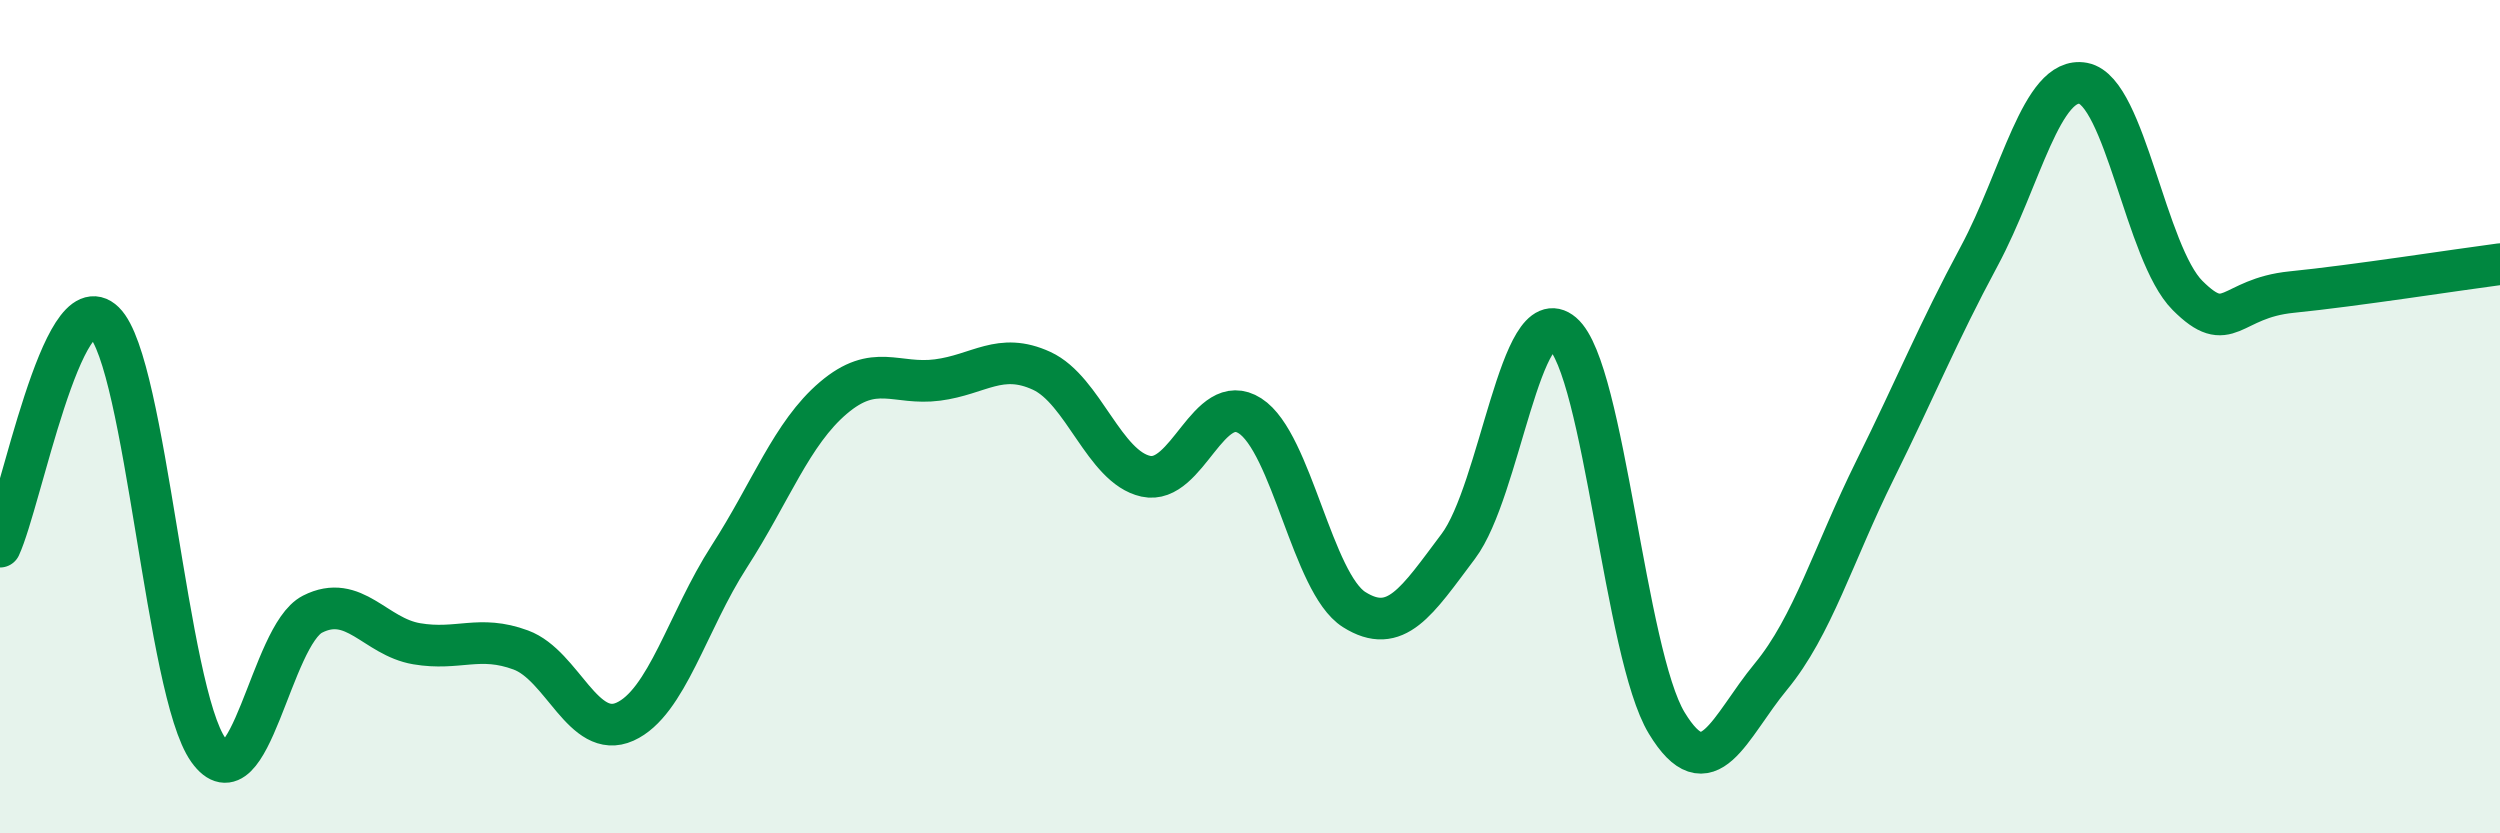
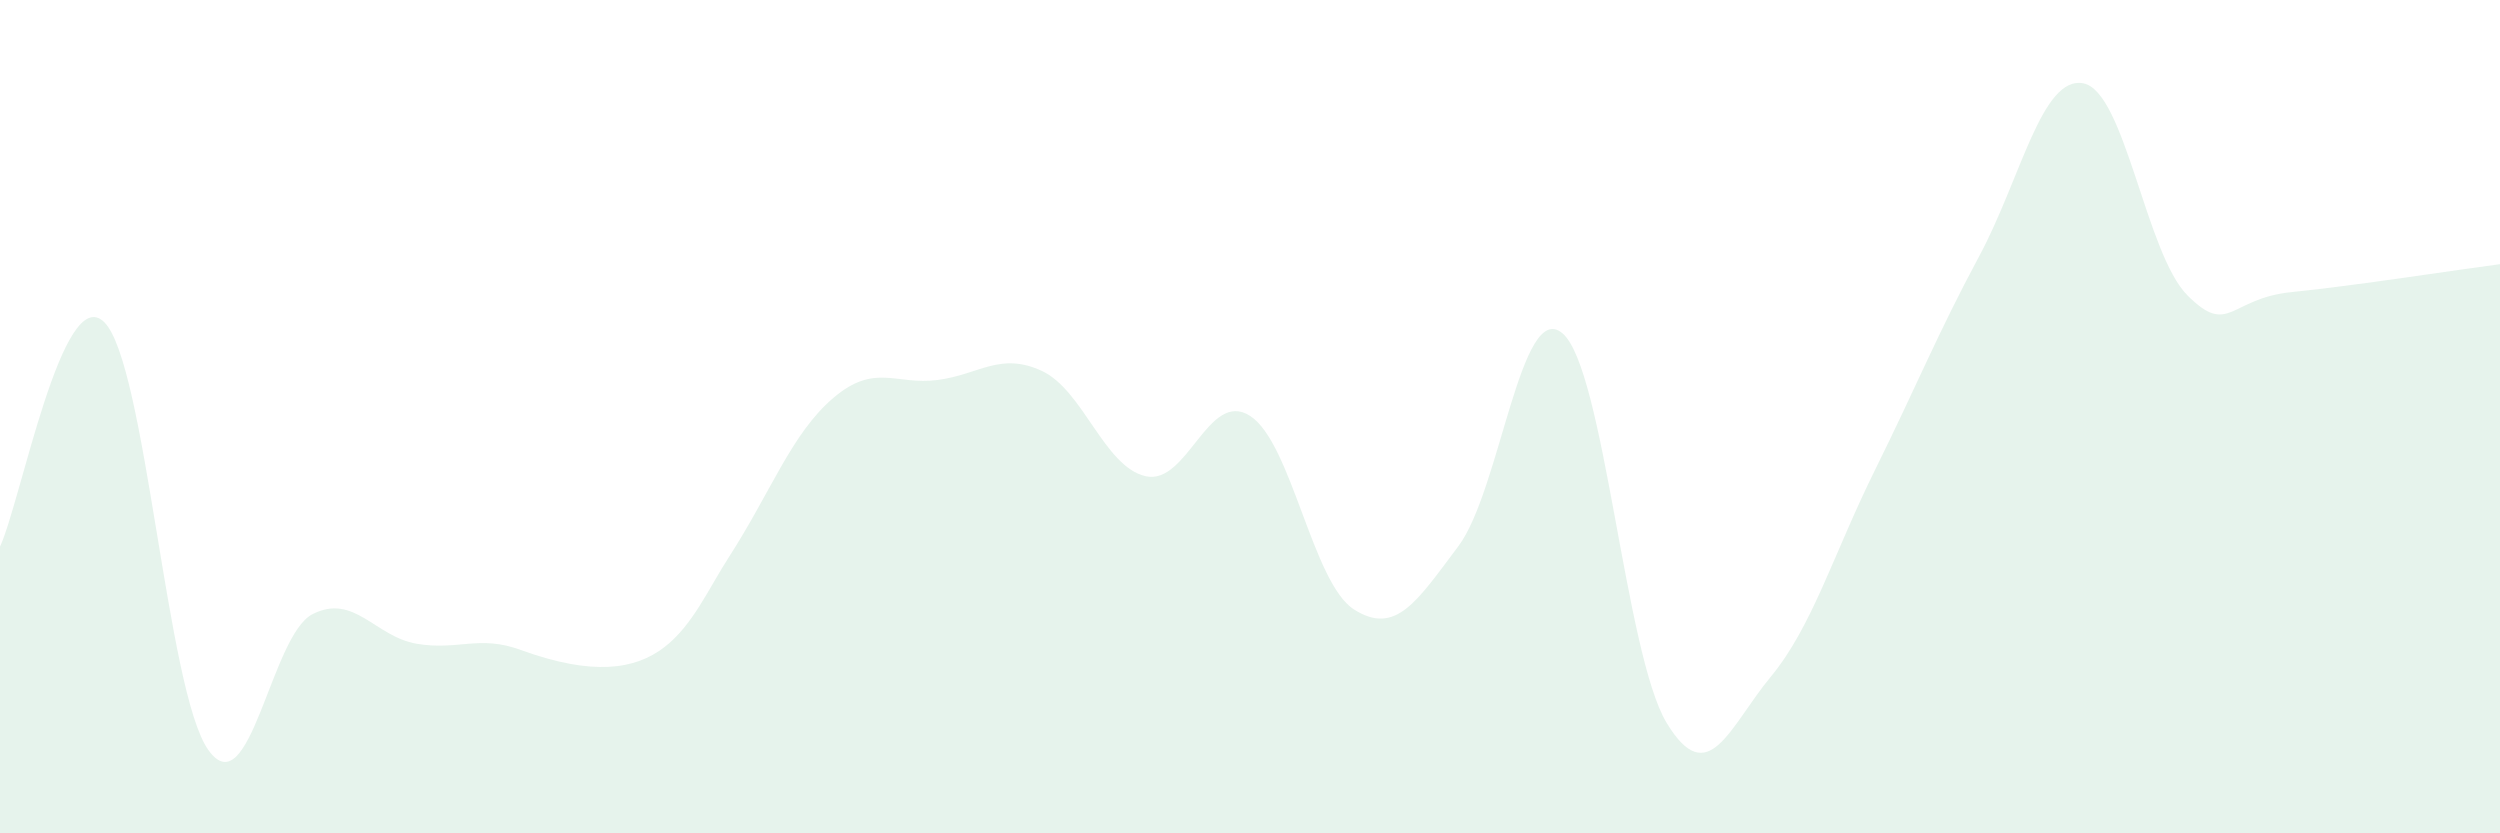
<svg xmlns="http://www.w3.org/2000/svg" width="60" height="20" viewBox="0 0 60 20">
-   <path d="M 0,13.12 C 0.5,12.04 1.5,6.75 2.5,7.73 C 3.5,8.71 4,16.6 5,18 C 6,19.4 6.5,15.25 7.5,14.74 C 8.5,14.23 9,15.28 10,15.45 C 11,15.62 11.5,15.23 12.5,15.6 C 13.5,15.97 14,17.77 15,17.32 C 16,16.87 16.5,14.91 17.5,13.36 C 18.5,11.81 19,10.4 20,9.55 C 21,8.7 21.5,9.25 22.5,9.12 C 23.5,8.99 24,8.44 25,8.9 C 26,9.36 26.5,11.21 27.5,11.43 C 28.5,11.65 29,9.34 30,9.98 C 31,10.62 31.5,14 32.5,14.63 C 33.5,15.26 34,14.44 35,13.11 C 36,11.78 36.5,7.15 37.5,8 C 38.5,8.85 39,15.7 40,17.35 C 41,19 41.5,17.45 42.5,16.24 C 43.5,15.03 44,13.3 45,11.28 C 46,9.26 46.5,8.01 47.5,6.15 C 48.5,4.29 49,1.81 50,2 C 51,2.19 51.5,6.09 52.5,7.09 C 53.5,8.09 53.5,7.16 55,7.01 C 56.5,6.86 59,6.47 60,6.34L60 20L0 20Z" fill="#008740" opacity="0.1" stroke-linecap="round" stroke-linejoin="round" />
-   <path d="M 0,13.12 C 0.5,12.04 1.5,6.75 2.5,7.73 C 3.5,8.71 4,16.6 5,18 C 6,19.4 6.5,15.25 7.5,14.74 C 8.5,14.23 9,15.28 10,15.45 C 11,15.62 11.5,15.23 12.5,15.6 C 13.5,15.97 14,17.77 15,17.32 C 16,16.87 16.5,14.91 17.5,13.36 C 18.5,11.81 19,10.4 20,9.55 C 21,8.7 21.5,9.25 22.5,9.12 C 23.5,8.99 24,8.44 25,8.9 C 26,9.36 26.5,11.21 27.5,11.43 C 28.5,11.65 29,9.34 30,9.98 C 31,10.62 31.5,14 32.5,14.63 C 33.5,15.26 34,14.44 35,13.11 C 36,11.78 36.5,7.15 37.5,8 C 38.5,8.85 39,15.7 40,17.35 C 41,19 41.5,17.45 42.5,16.24 C 43.5,15.03 44,13.3 45,11.28 C 46,9.26 46.5,8.01 47.5,6.15 C 48.5,4.29 49,1.81 50,2 C 51,2.19 51.5,6.09 52.5,7.09 C 53.5,8.09 53.5,7.16 55,7.01 C 56.5,6.86 59,6.47 60,6.34" stroke="#008740" stroke-width="1" fill="none" stroke-linecap="round" stroke-linejoin="round" />
+   <path d="M 0,13.12 C 0.5,12.04 1.5,6.75 2.5,7.73 C 3.5,8.71 4,16.6 5,18 C 6,19.4 6.5,15.25 7.5,14.74 C 8.5,14.23 9,15.28 10,15.45 C 11,15.62 11.5,15.23 12.5,15.6 C 16,16.87 16.5,14.91 17.5,13.36 C 18.5,11.81 19,10.4 20,9.55 C 21,8.7 21.5,9.25 22.5,9.12 C 23.5,8.99 24,8.44 25,8.9 C 26,9.36 26.5,11.21 27.5,11.43 C 28.5,11.65 29,9.34 30,9.98 C 31,10.62 31.5,14 32.5,14.63 C 33.5,15.26 34,14.44 35,13.11 C 36,11.78 36.5,7.15 37.5,8 C 38.5,8.85 39,15.7 40,17.35 C 41,19 41.5,17.45 42.5,16.24 C 43.5,15.03 44,13.3 45,11.28 C 46,9.26 46.5,8.01 47.5,6.15 C 48.5,4.29 49,1.81 50,2 C 51,2.19 51.5,6.09 52.5,7.09 C 53.5,8.09 53.5,7.16 55,7.01 C 56.5,6.86 59,6.47 60,6.34L60 20L0 20Z" fill="#008740" opacity="0.1" stroke-linecap="round" stroke-linejoin="round" />
</svg>